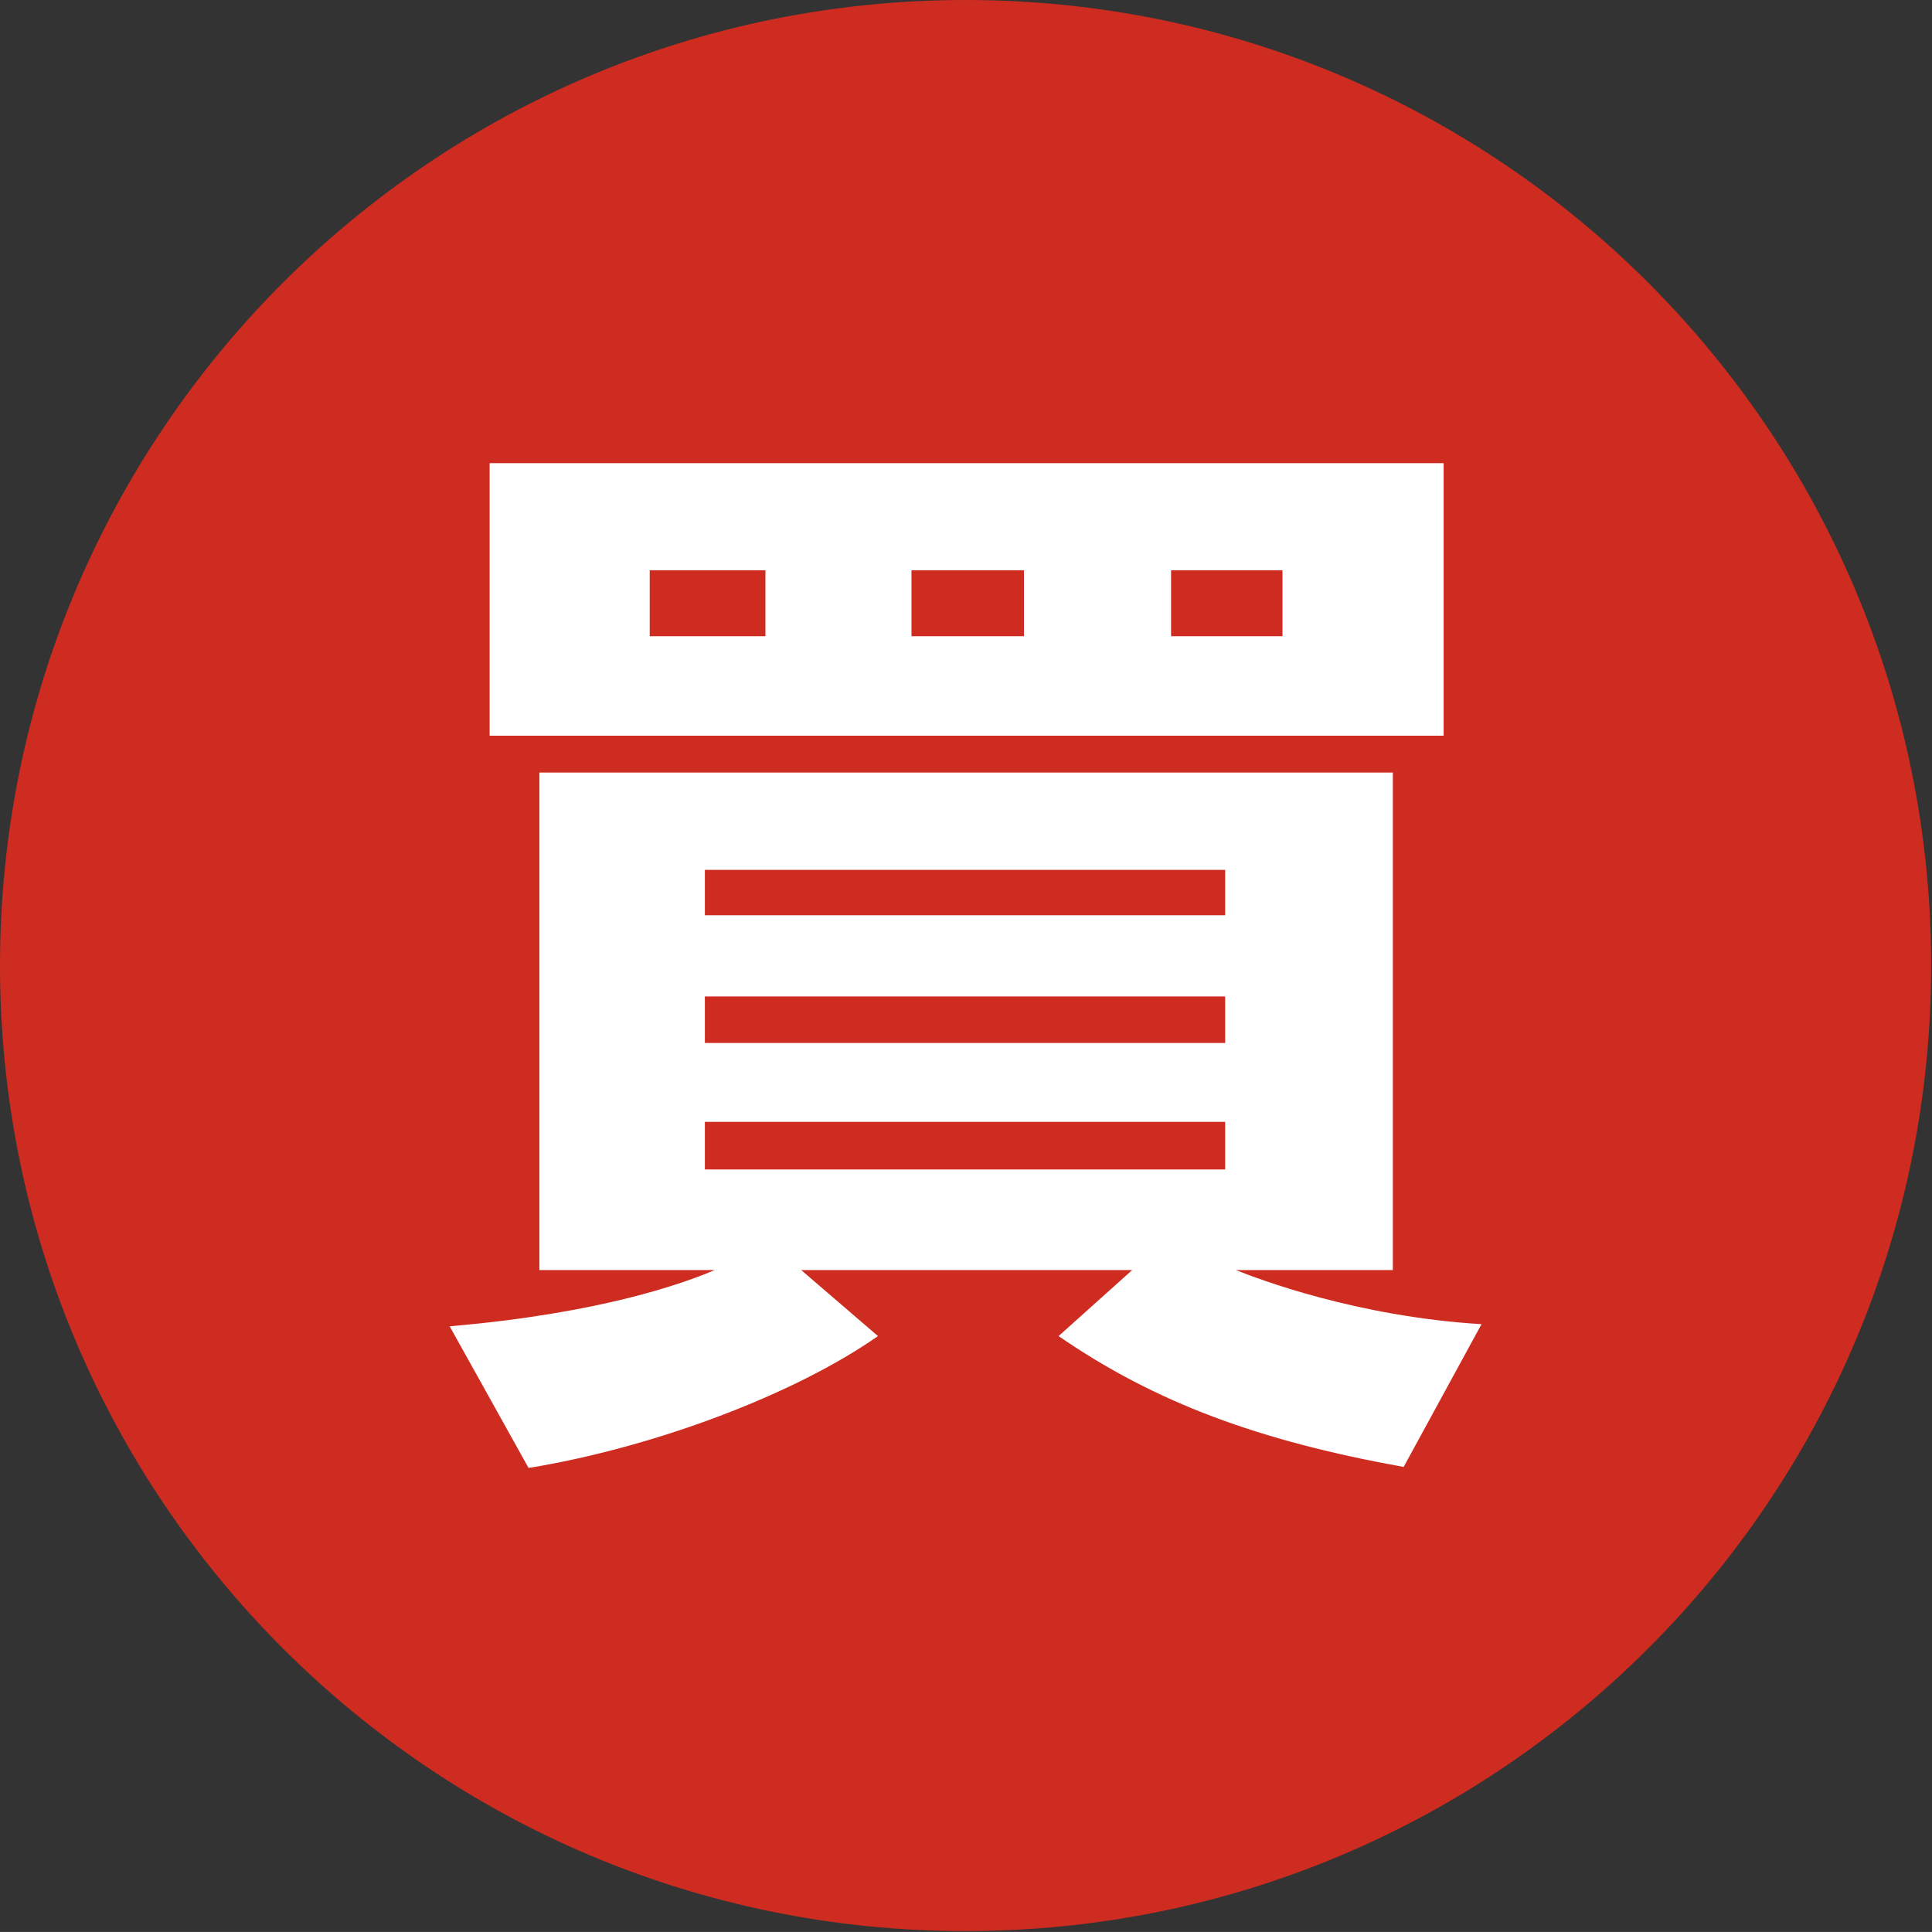
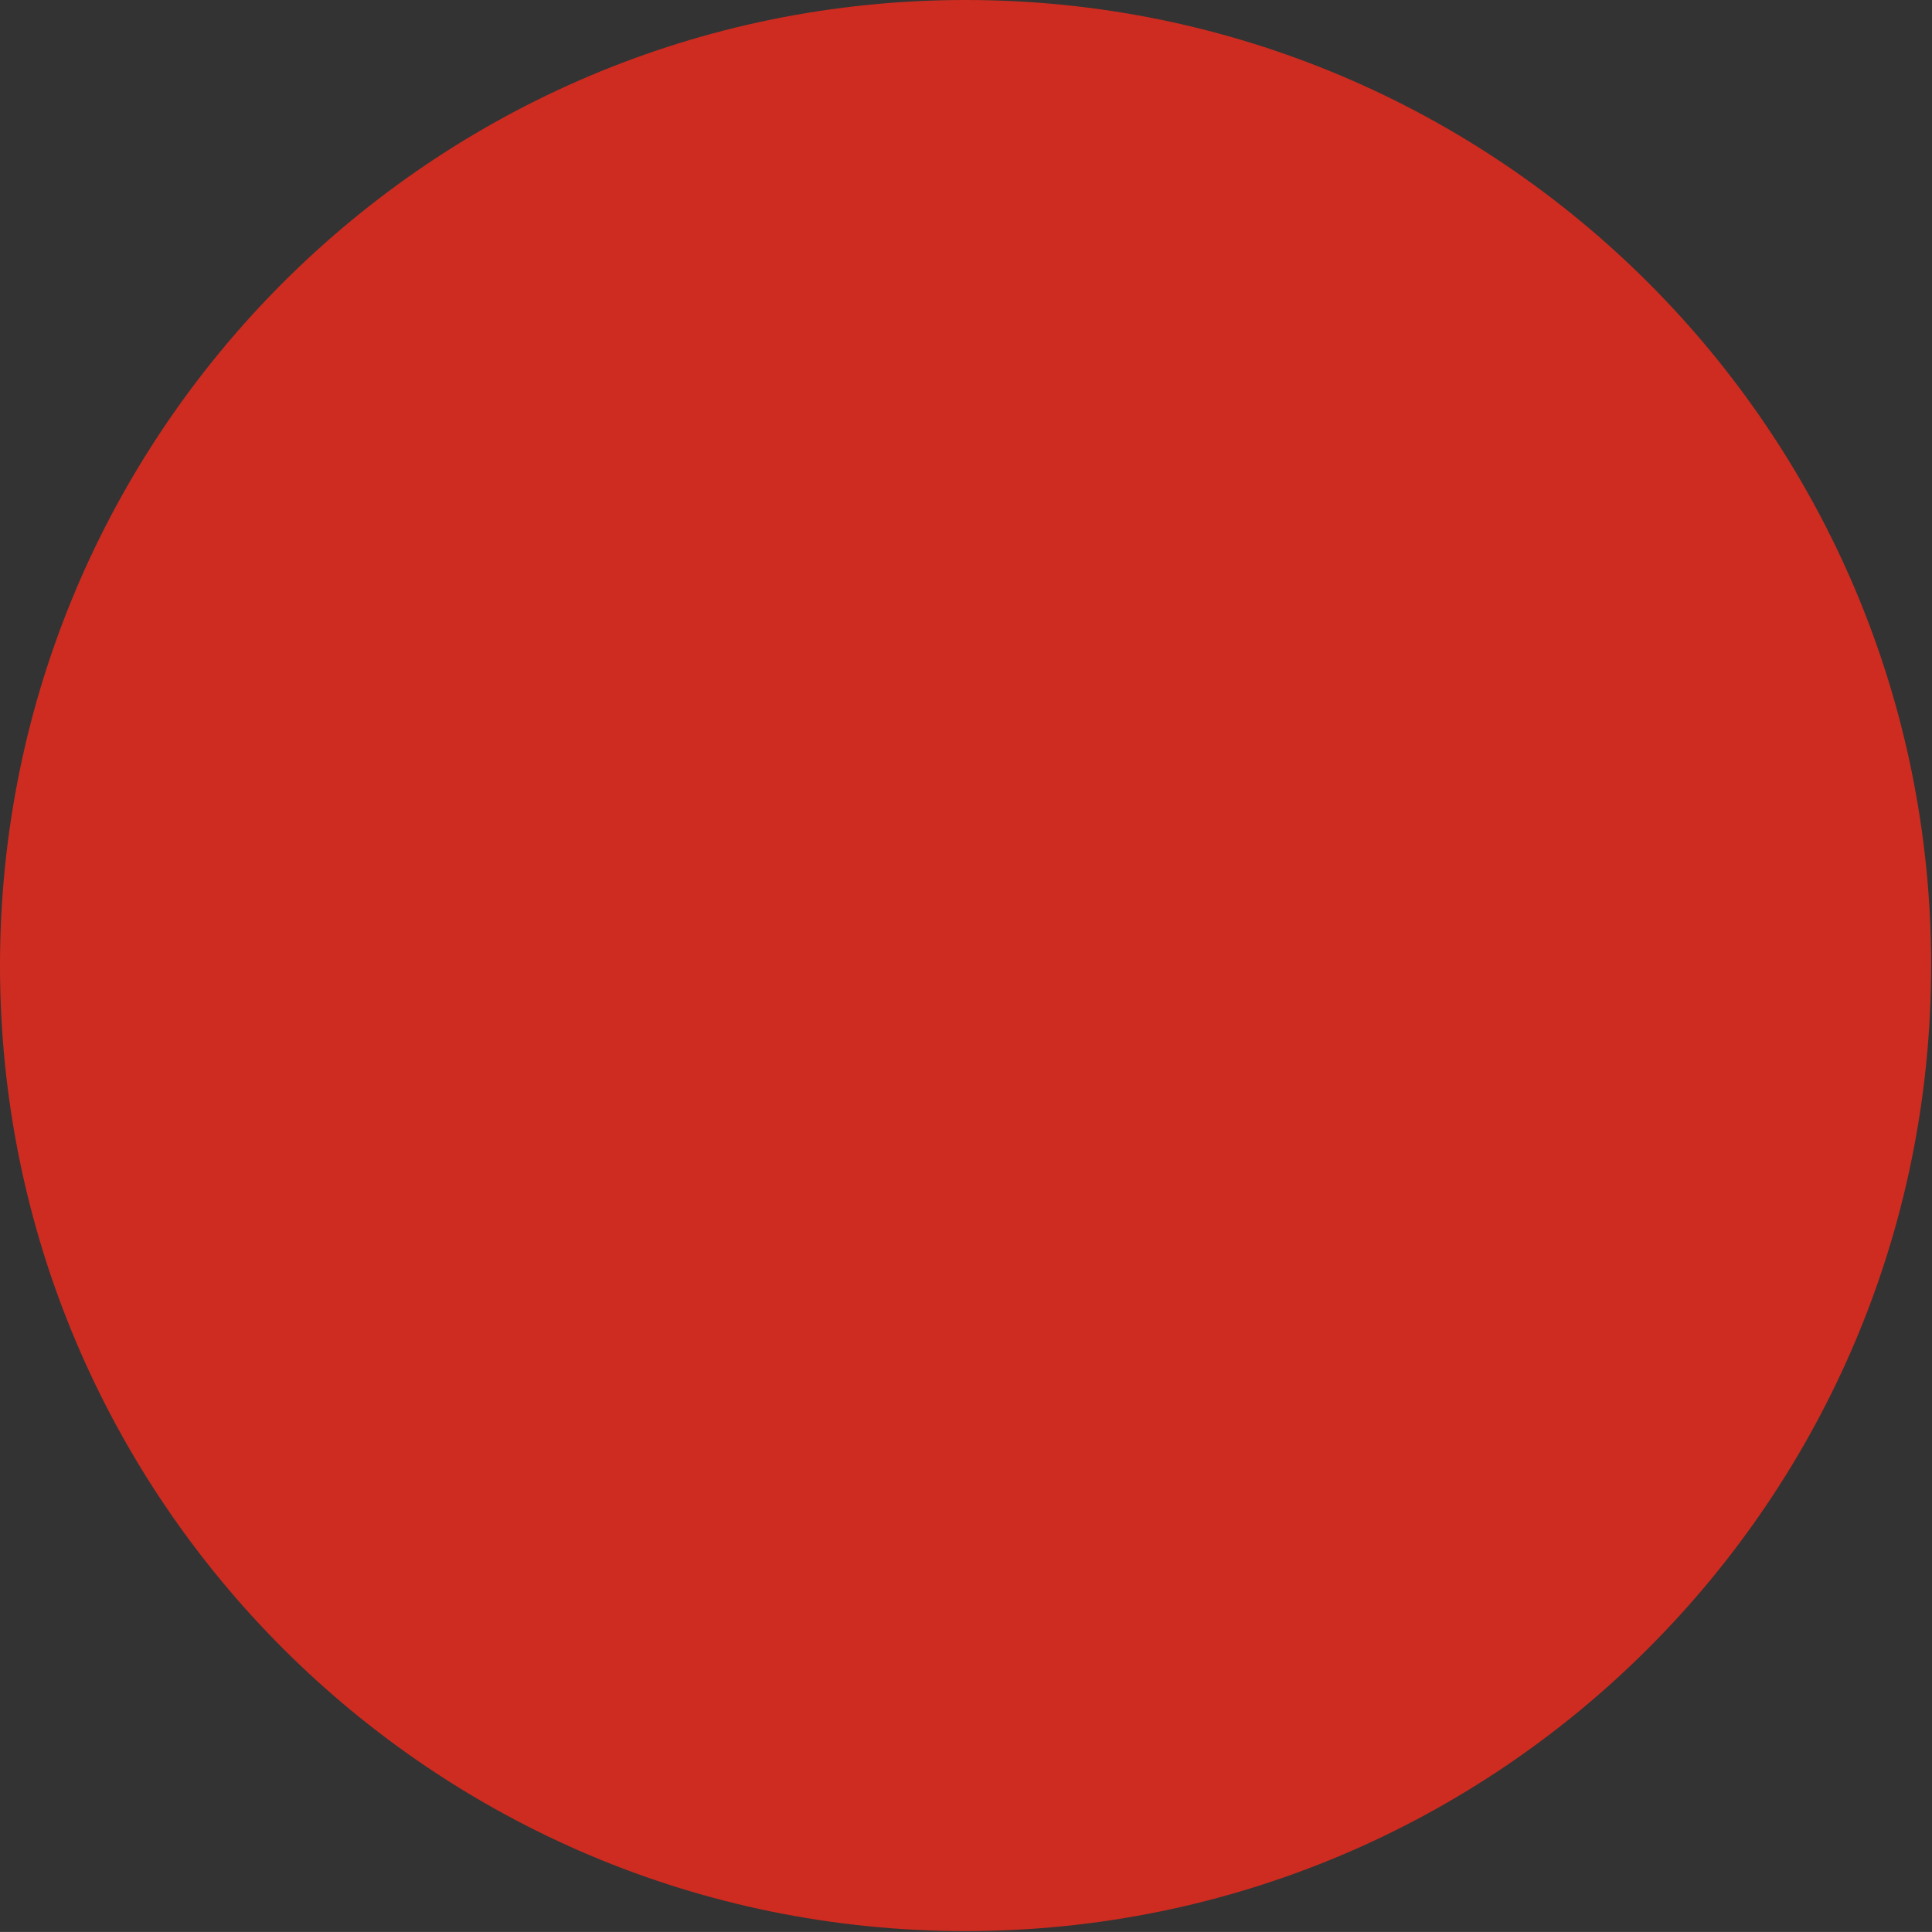
<svg xmlns="http://www.w3.org/2000/svg" xmlns:xlink="http://www.w3.org/1999/xlink" id="_レイヤー_1" data-name="レイヤー 1" viewBox="0 0 32.77 32.769">
  <rect x="0" y="0" width="32.77" height="32.769" fill="#333333" stroke="none" />
  <defs>
    <style>
      .cls-1 {
        fill: #ce2c20;
      }

      .cls-1, .cls-2 {
        stroke-width: 0px;
      }

      .cls-2 {
        fill: #fff;
      }
    </style>
    <symbol id="_新規シンボル_4" data-name="新規シンボル 4" viewBox="0 0 49.479 49.479">
      <g>
        <path class="cls-1" d="M49.479,24.74c0,13.663-11.076,24.738-24.74,24.738S0,38.403,0,24.74,11.076,0,24.74,0s24.74,11.076,24.74,24.74Z" />
-         <path class="cls-2" d="M11.52,33.982c3.88-.331,6.014-1.108,6.79-1.44h-4.49v-12.748h21.867v12.748h-4.019c.554.222,3.076,1.19,6.291,1.386l-1.995,3.658c-3.686-.665-6.347-1.636-8.841-3.353l1.885-1.691h-8.48l1.967,1.691c-2.134,1.495-5.737,2.854-8.952,3.379l-2.022-3.63ZM12.545,11.867h24.444v6.983H12.545v-6.983ZM16.647,16.301h2.965v-1.689h-2.965v1.689ZM18.06,23.451h13.331v-1.163h-13.331v1.163ZM18.06,26.723h13.331v-1.192h-13.331v1.192ZM18.06,29.964h13.331v-1.22h-13.331v1.22ZM23.354,16.301h2.882v-1.689h-2.882v1.689ZM30.005,16.301h2.855v-1.689h-2.855v1.689Z" />
      </g>
    </symbol>
  </defs>
  <use width="49.479" height="49.479" transform="scale(.662)" xlink:href="#_新規シンボル_4" />
</svg>